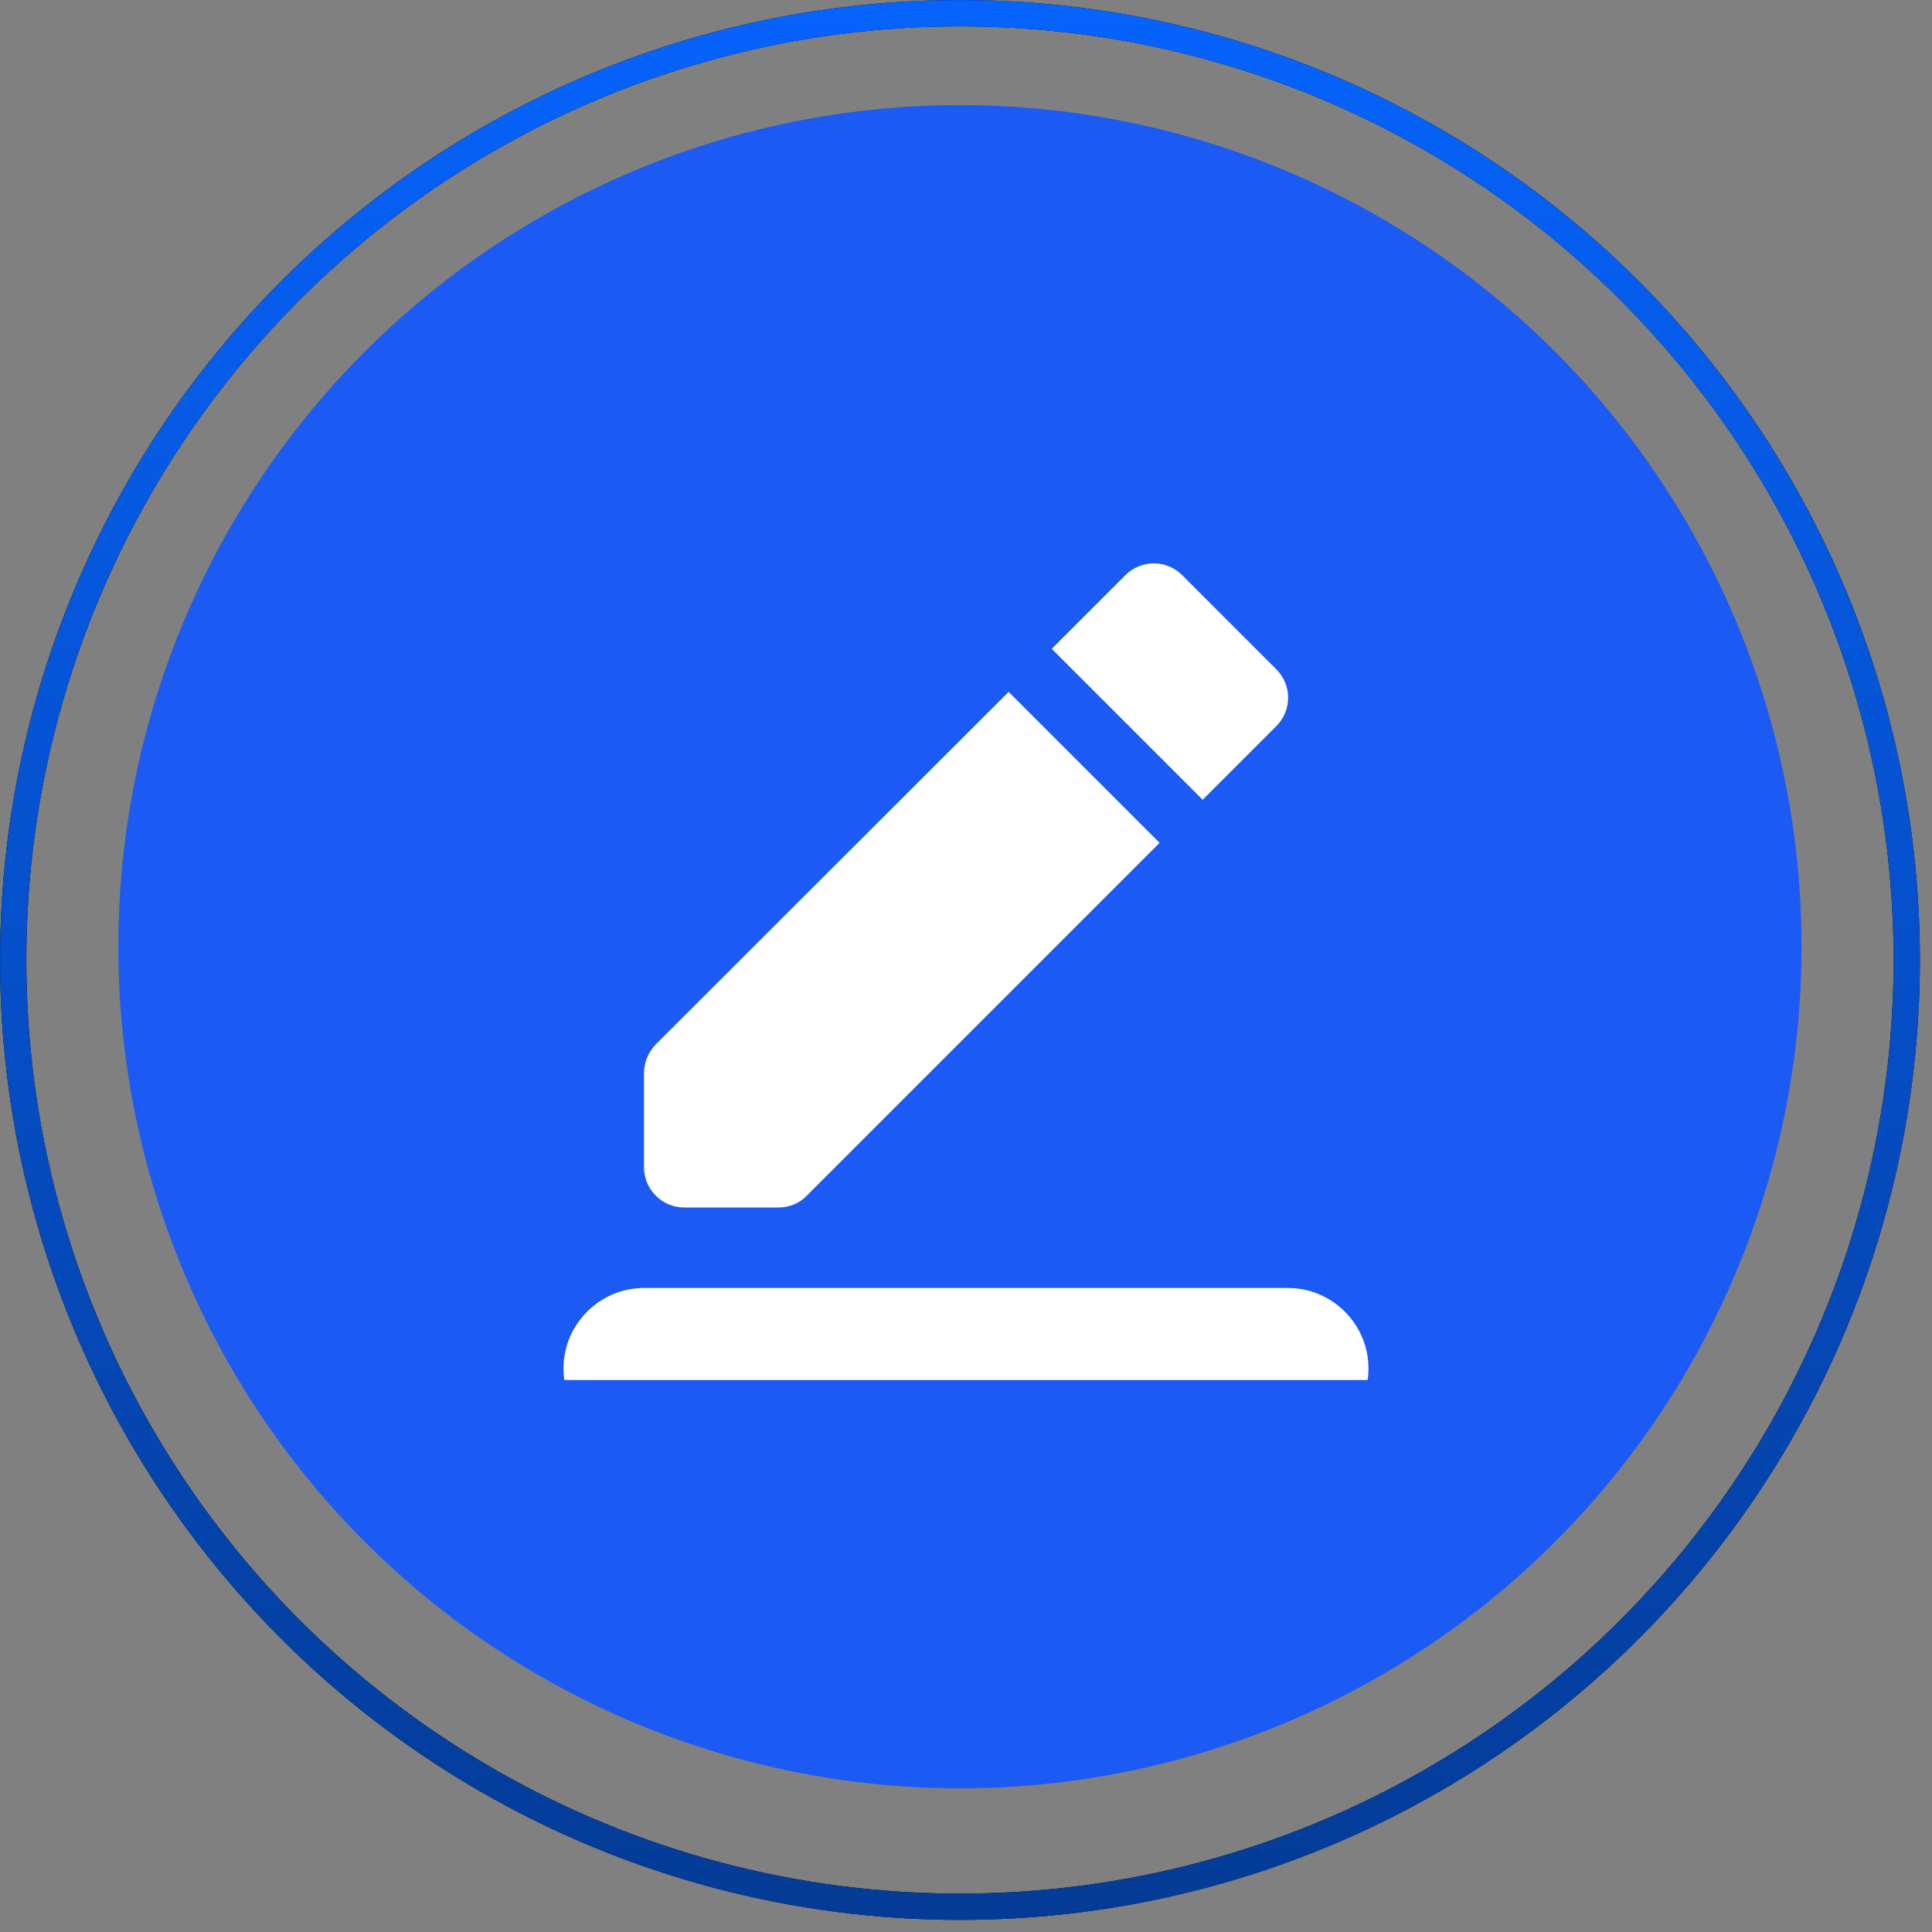
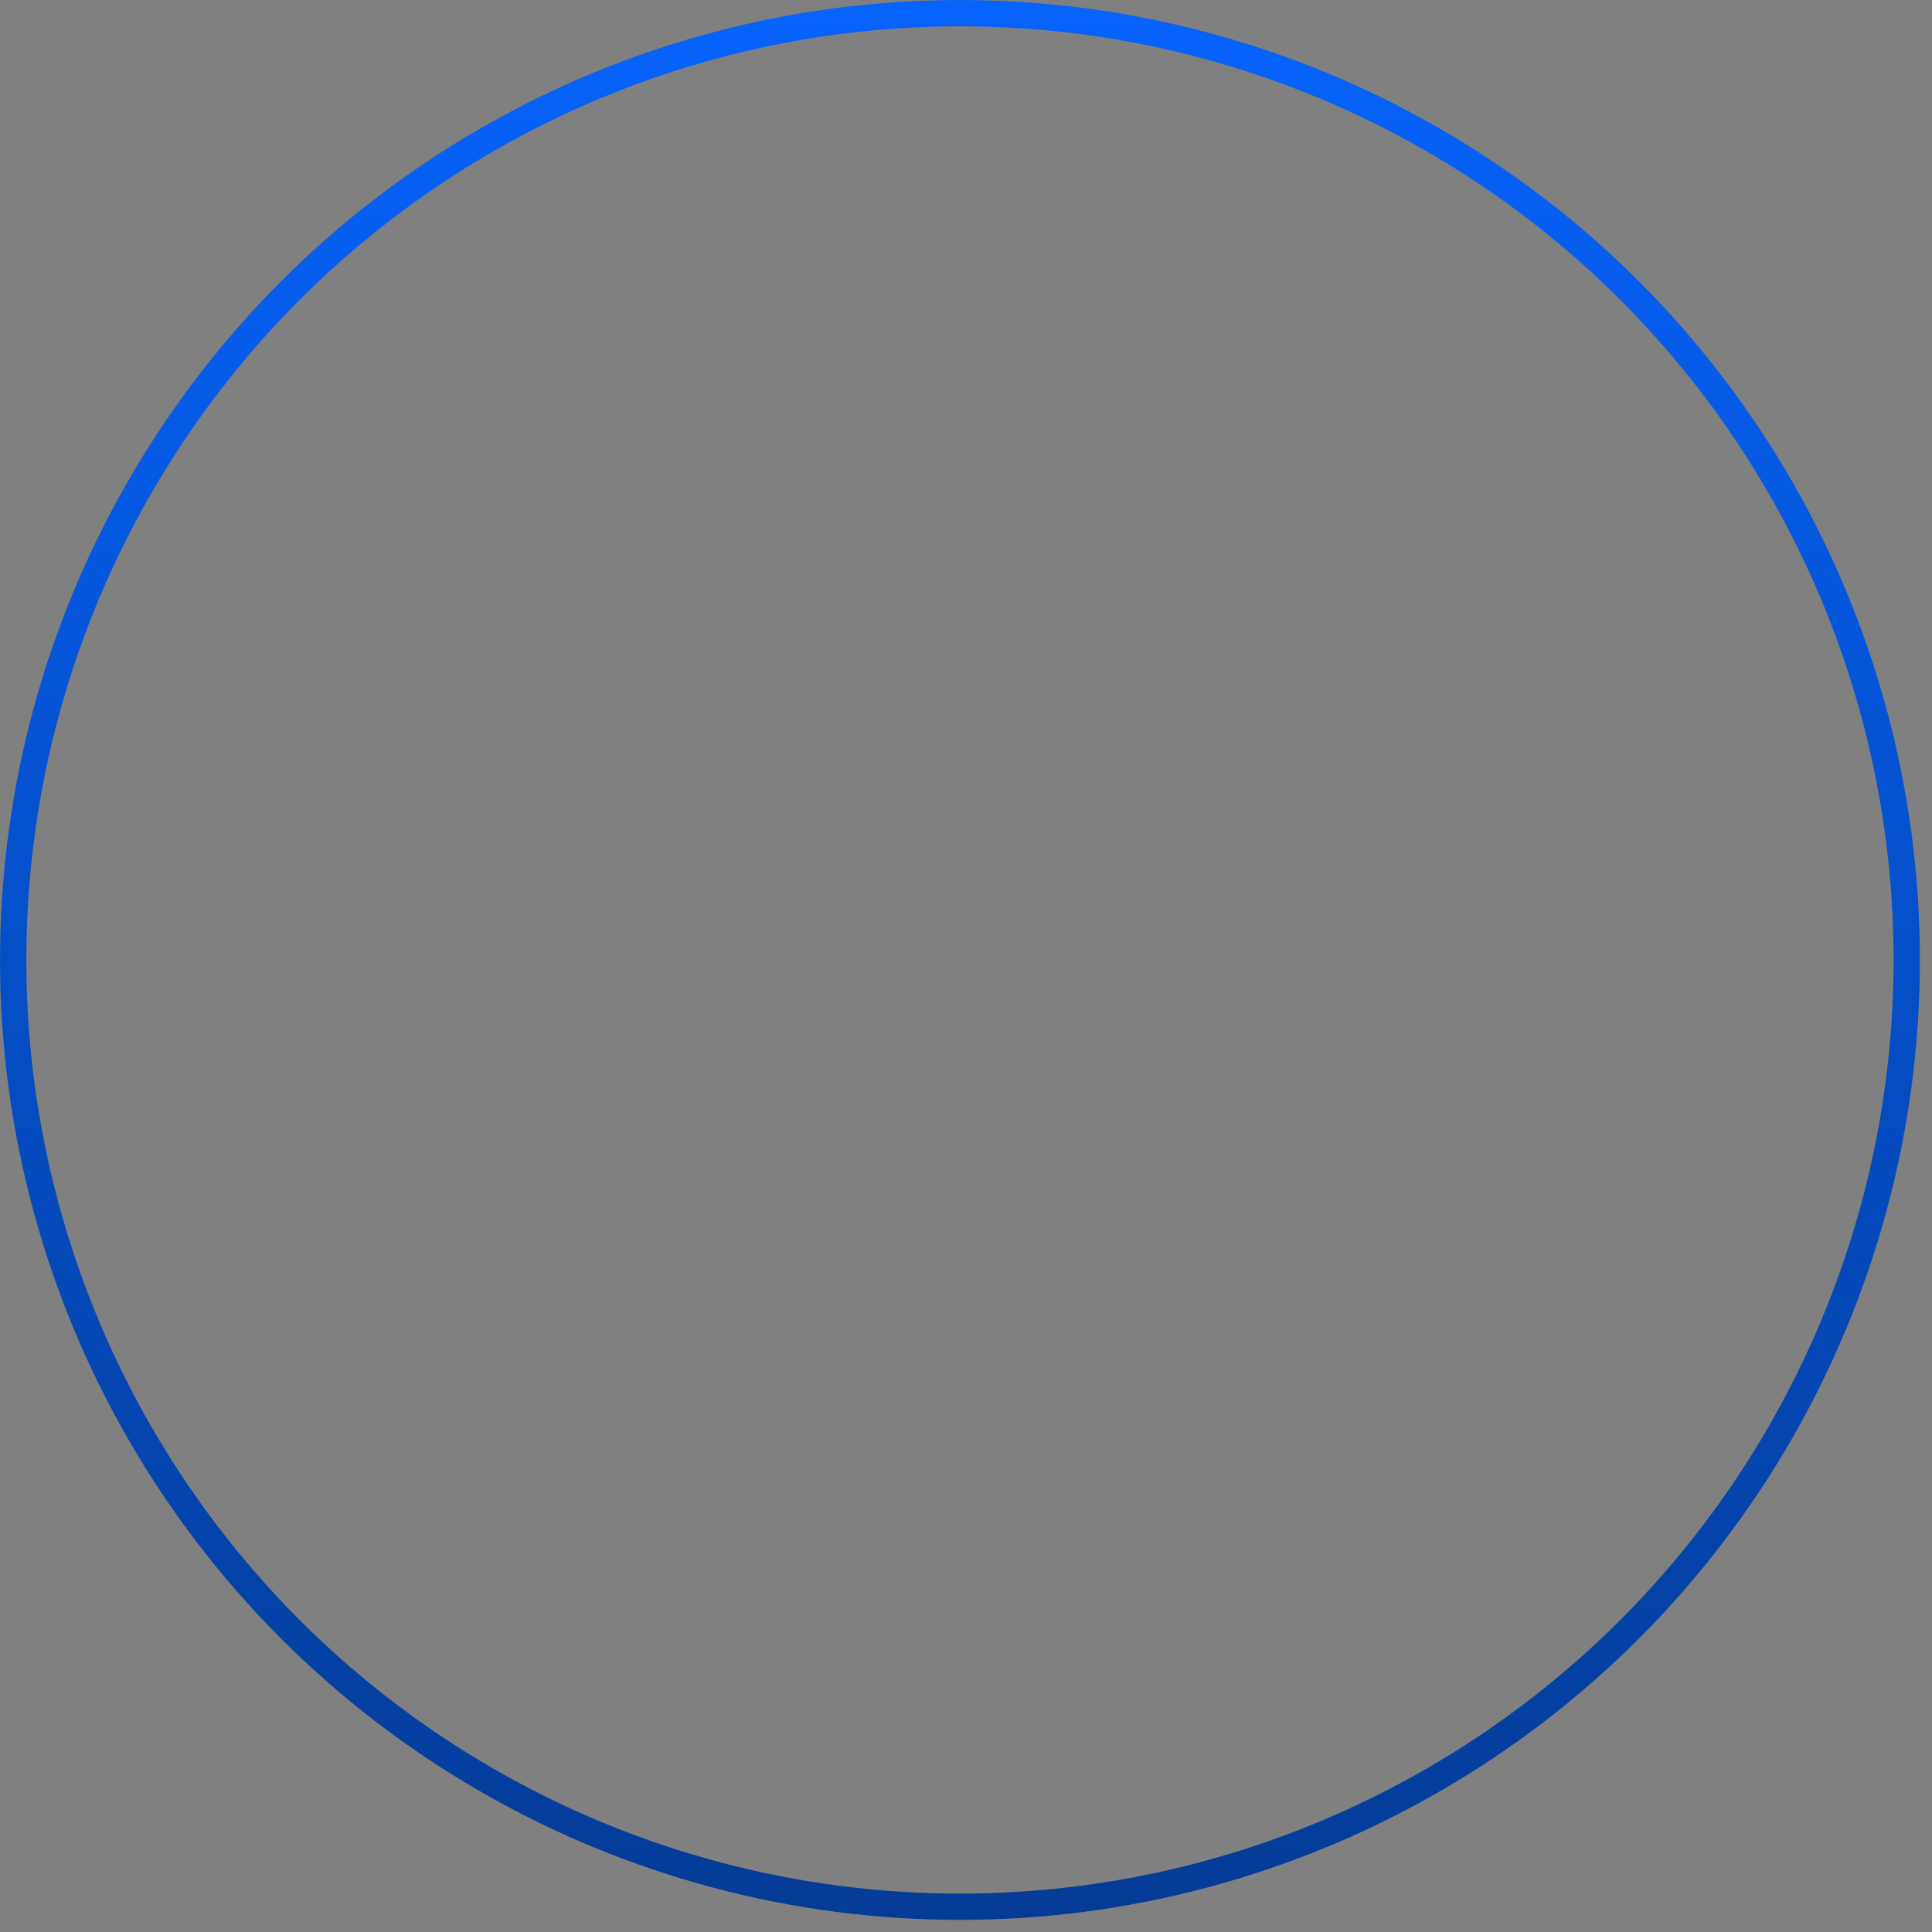
<svg xmlns="http://www.w3.org/2000/svg" width="56" height="56" viewBox="0 0 56 56" fill="none">
  <rect x="0" y="0" width="56" height="56" fill="#808080" stroke="none" />
-   <circle cx="27.824" cy="27.441" r="24.394" fill="#1C5AF4" />
  <g clip-path="url(#clip0_993_17569)">
-     <path d="M37.333 42H18.666C17.383 42 16.333 40.95 16.333 39.666C16.333 38.383 17.383 37.333 18.666 37.333H37.333C38.616 37.333 39.666 38.383 39.666 39.666C39.666 40.95 38.616 42 37.333 42ZM29.236 20.055L33.611 24.43L23.38 34.661C23.17 34.883 22.866 35 22.563 35H19.833C19.191 35 18.666 34.475 18.666 33.833V31.103C18.666 30.788 18.795 30.496 19.005 30.275L29.236 20.055ZM34.86 23.181L30.485 18.806L32.62 16.671C32.728 16.563 32.856 16.477 32.997 16.419C33.138 16.36 33.289 16.33 33.442 16.33C33.595 16.33 33.746 16.36 33.887 16.419C34.029 16.477 34.157 16.563 34.265 16.671L36.995 19.401C37.45 19.856 37.45 20.591 36.995 21.046L34.86 23.181Z" fill="white" />
-   </g>
-   <circle cx="27.825" cy="27.825" r="27.443" stroke="black" stroke-width="0.762" />
+     </g>
  <circle cx="27.825" cy="27.825" r="27.443" stroke="url(#paint0_linear_993_17569)" stroke-width="0.762" />
  <defs>
    <linearGradient id="paint0_linear_993_17569" x1="27.825" y1="0" x2="27.825" y2="55.649" gradientUnits="userSpaceOnUse">
      <stop stop-color="#0663FC" />
      <stop offset="1" stop-color="#043B96" />
    </linearGradient>
    <clipPath id="clip0_993_17569">
      <rect width="24" height="24" fill="white" transform="translate(16 16)" />
    </clipPath>
  </defs>
</svg>